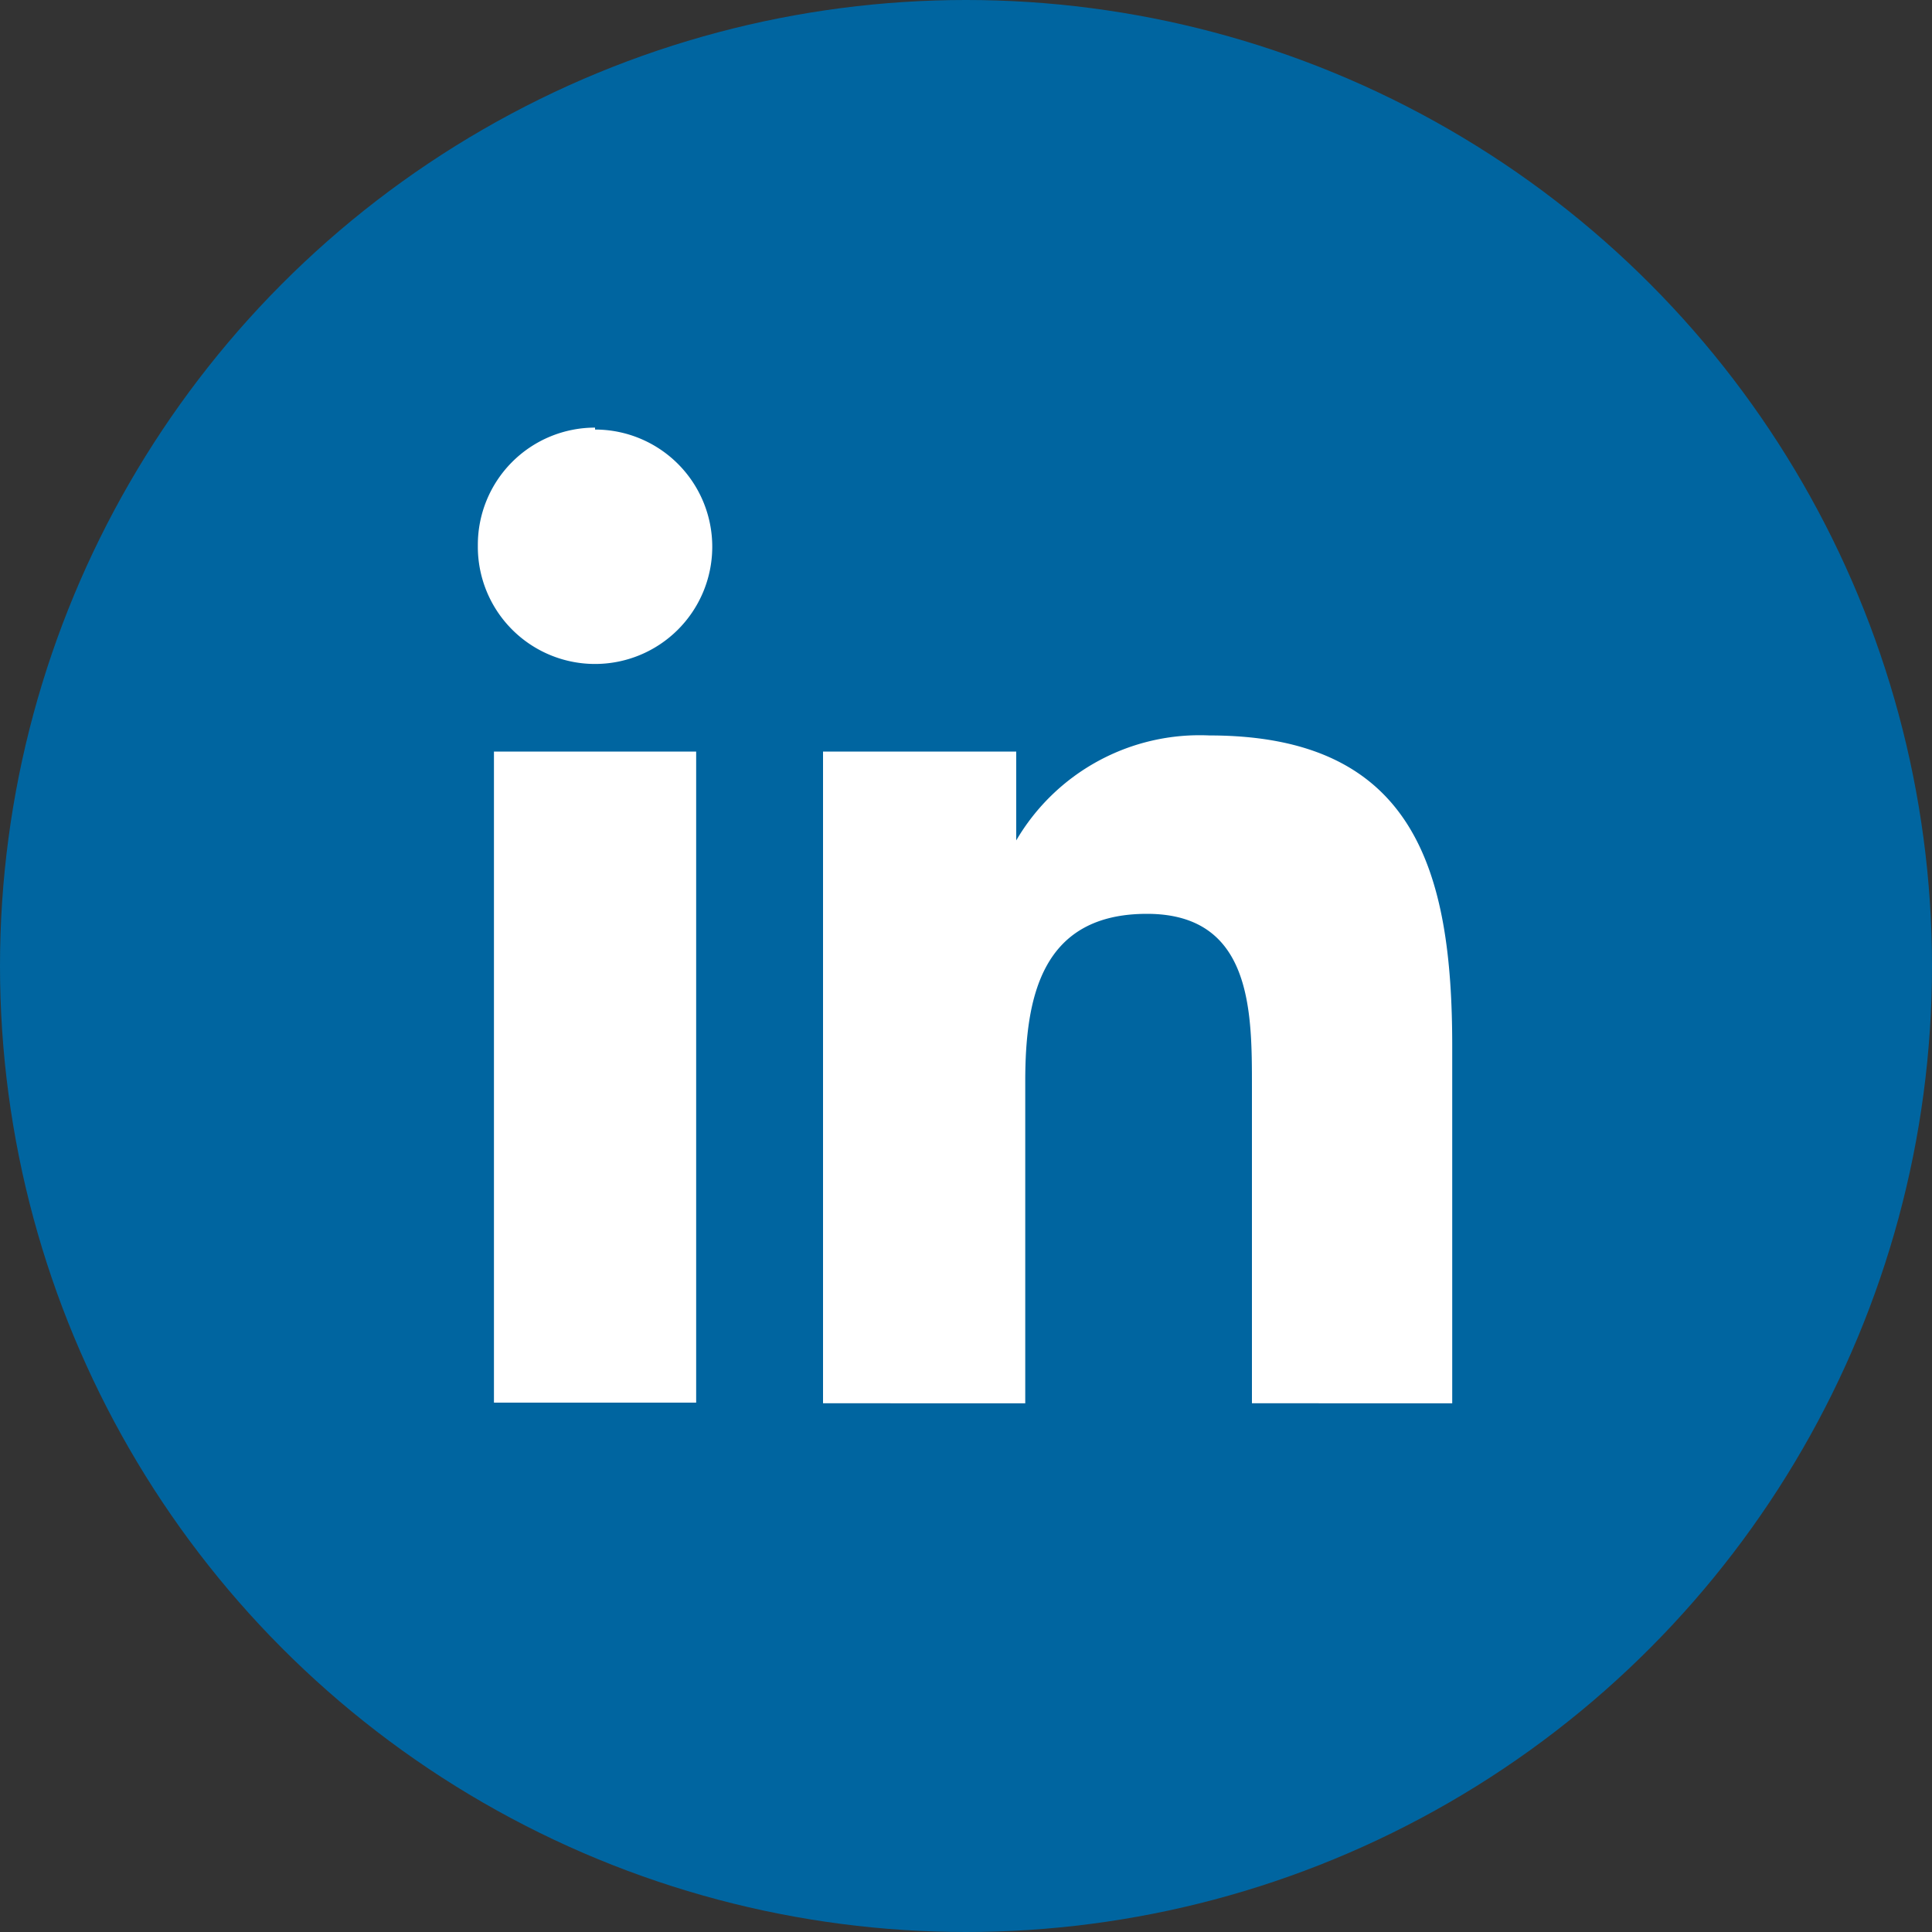
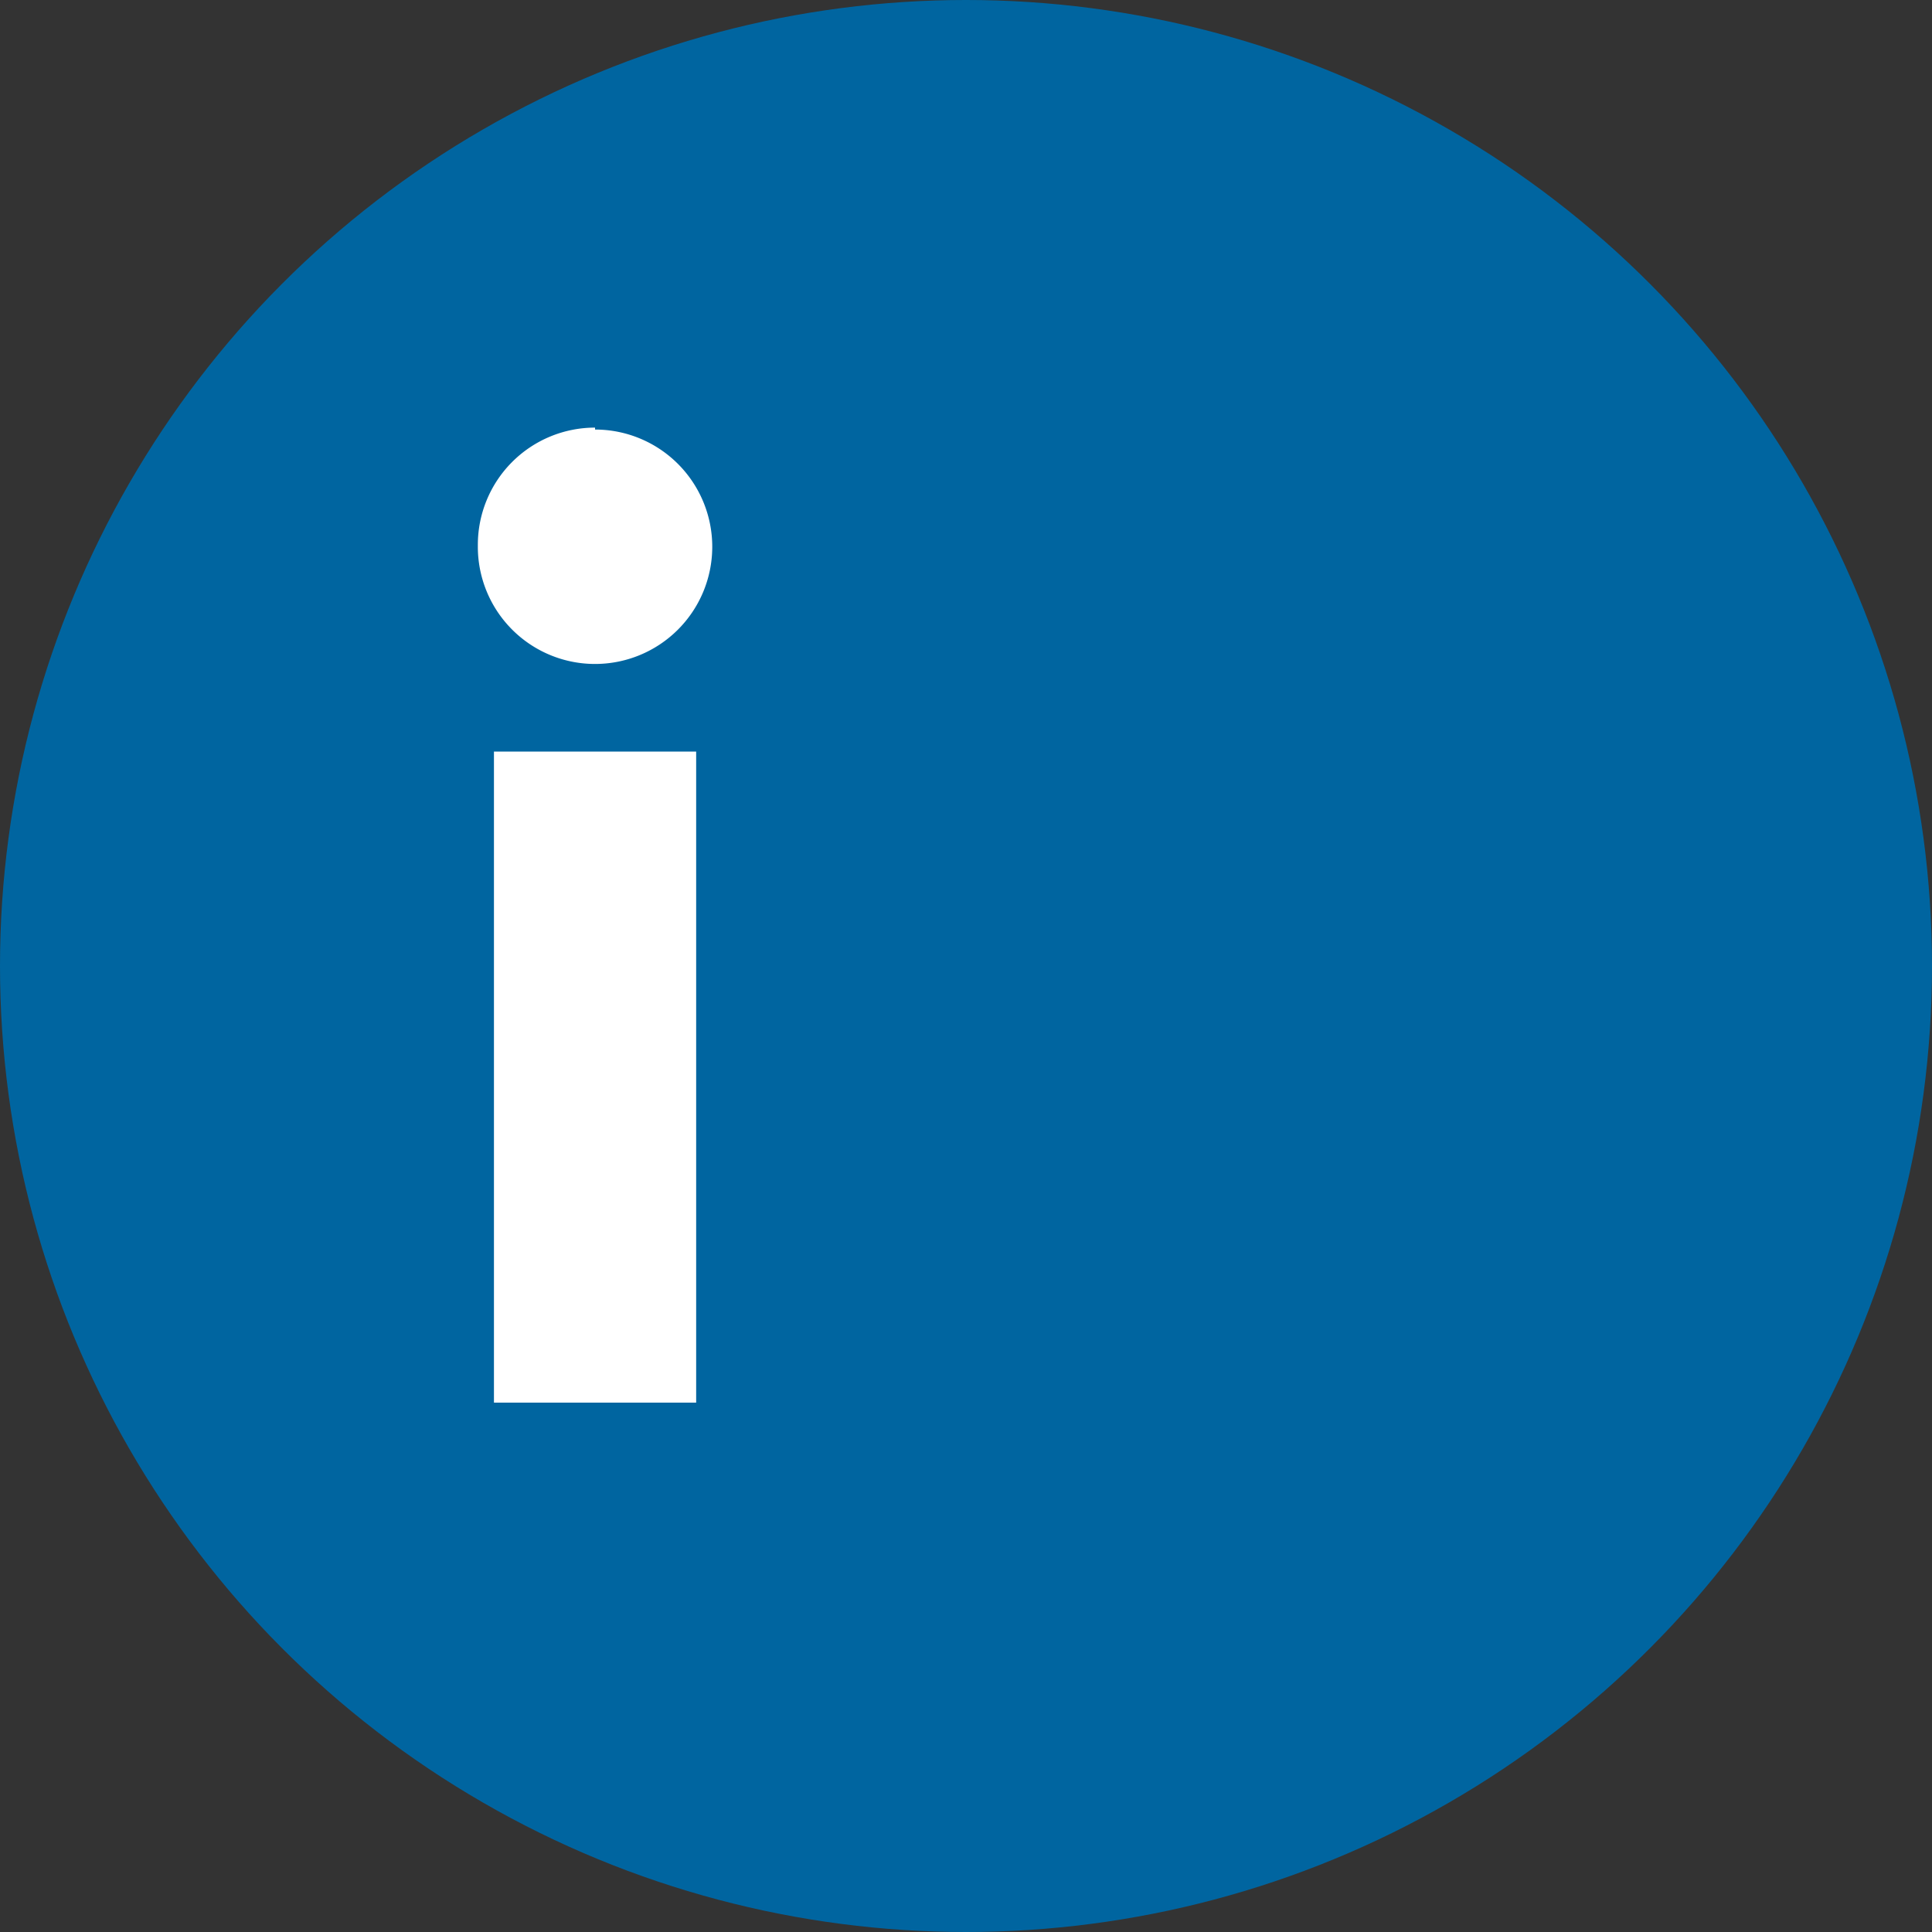
<svg xmlns="http://www.w3.org/2000/svg" viewBox="0 0 30 30">
  <rect x="0" y="0" width="30" height="30" fill="#333333" stroke="none" />
  <defs>
    <style>.a{fill:#0065a0;}.b{fill:#fff;}</style>
  </defs>
  <title>jobxs_linkedin</title>
  <circle class="a" cx="15" cy="15" r="15" />
  <path class="b" d="M7.67,11.67h3.14V21.78H7.67V11.67Zm1.57-5A1.82,1.82,0,1,1,7.42,8.47,1.82,1.82,0,0,1,9.24,6.64" />
-   <path class="b" d="M12.78,11.67h3v1.38h0a3.3,3.3,0,0,1,3-1.63c3.18,0,3.77,2.09,3.77,4.82v5.55H19.44V16.87c0-1.17,0-2.68-1.63-2.68s-1.89,1.28-1.89,2.6v5H12.78V11.67Z" />
</svg>